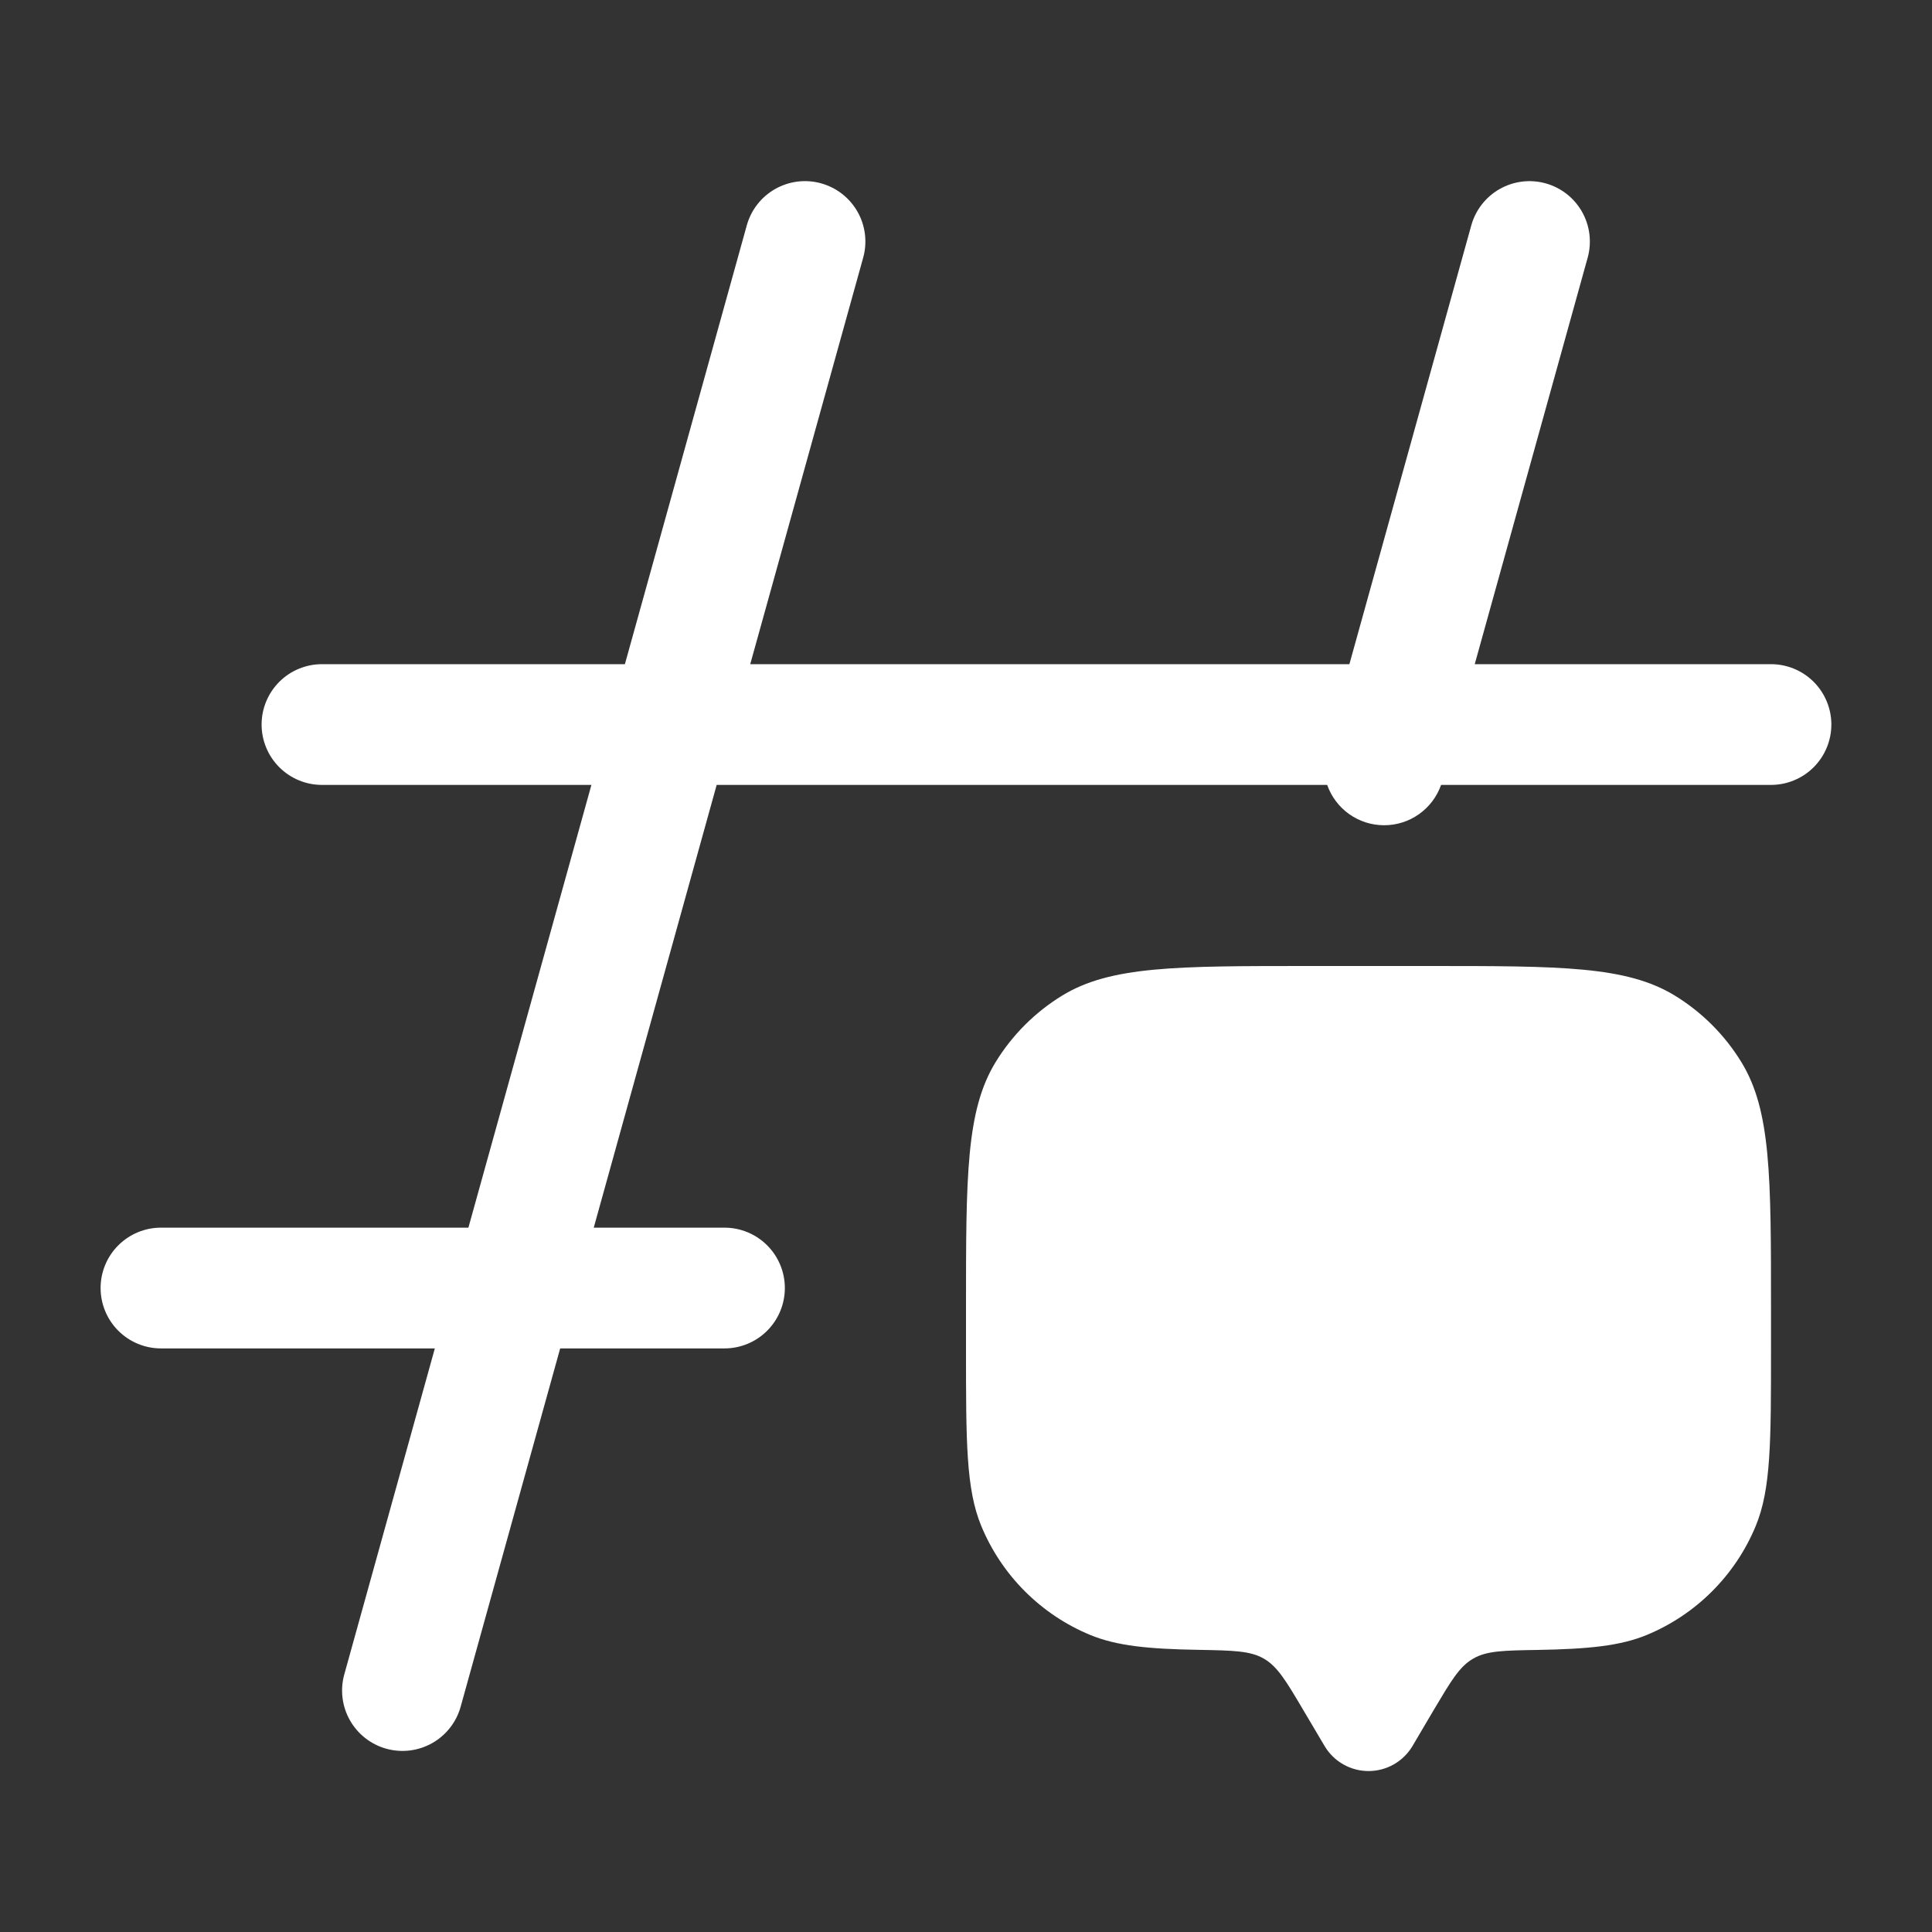
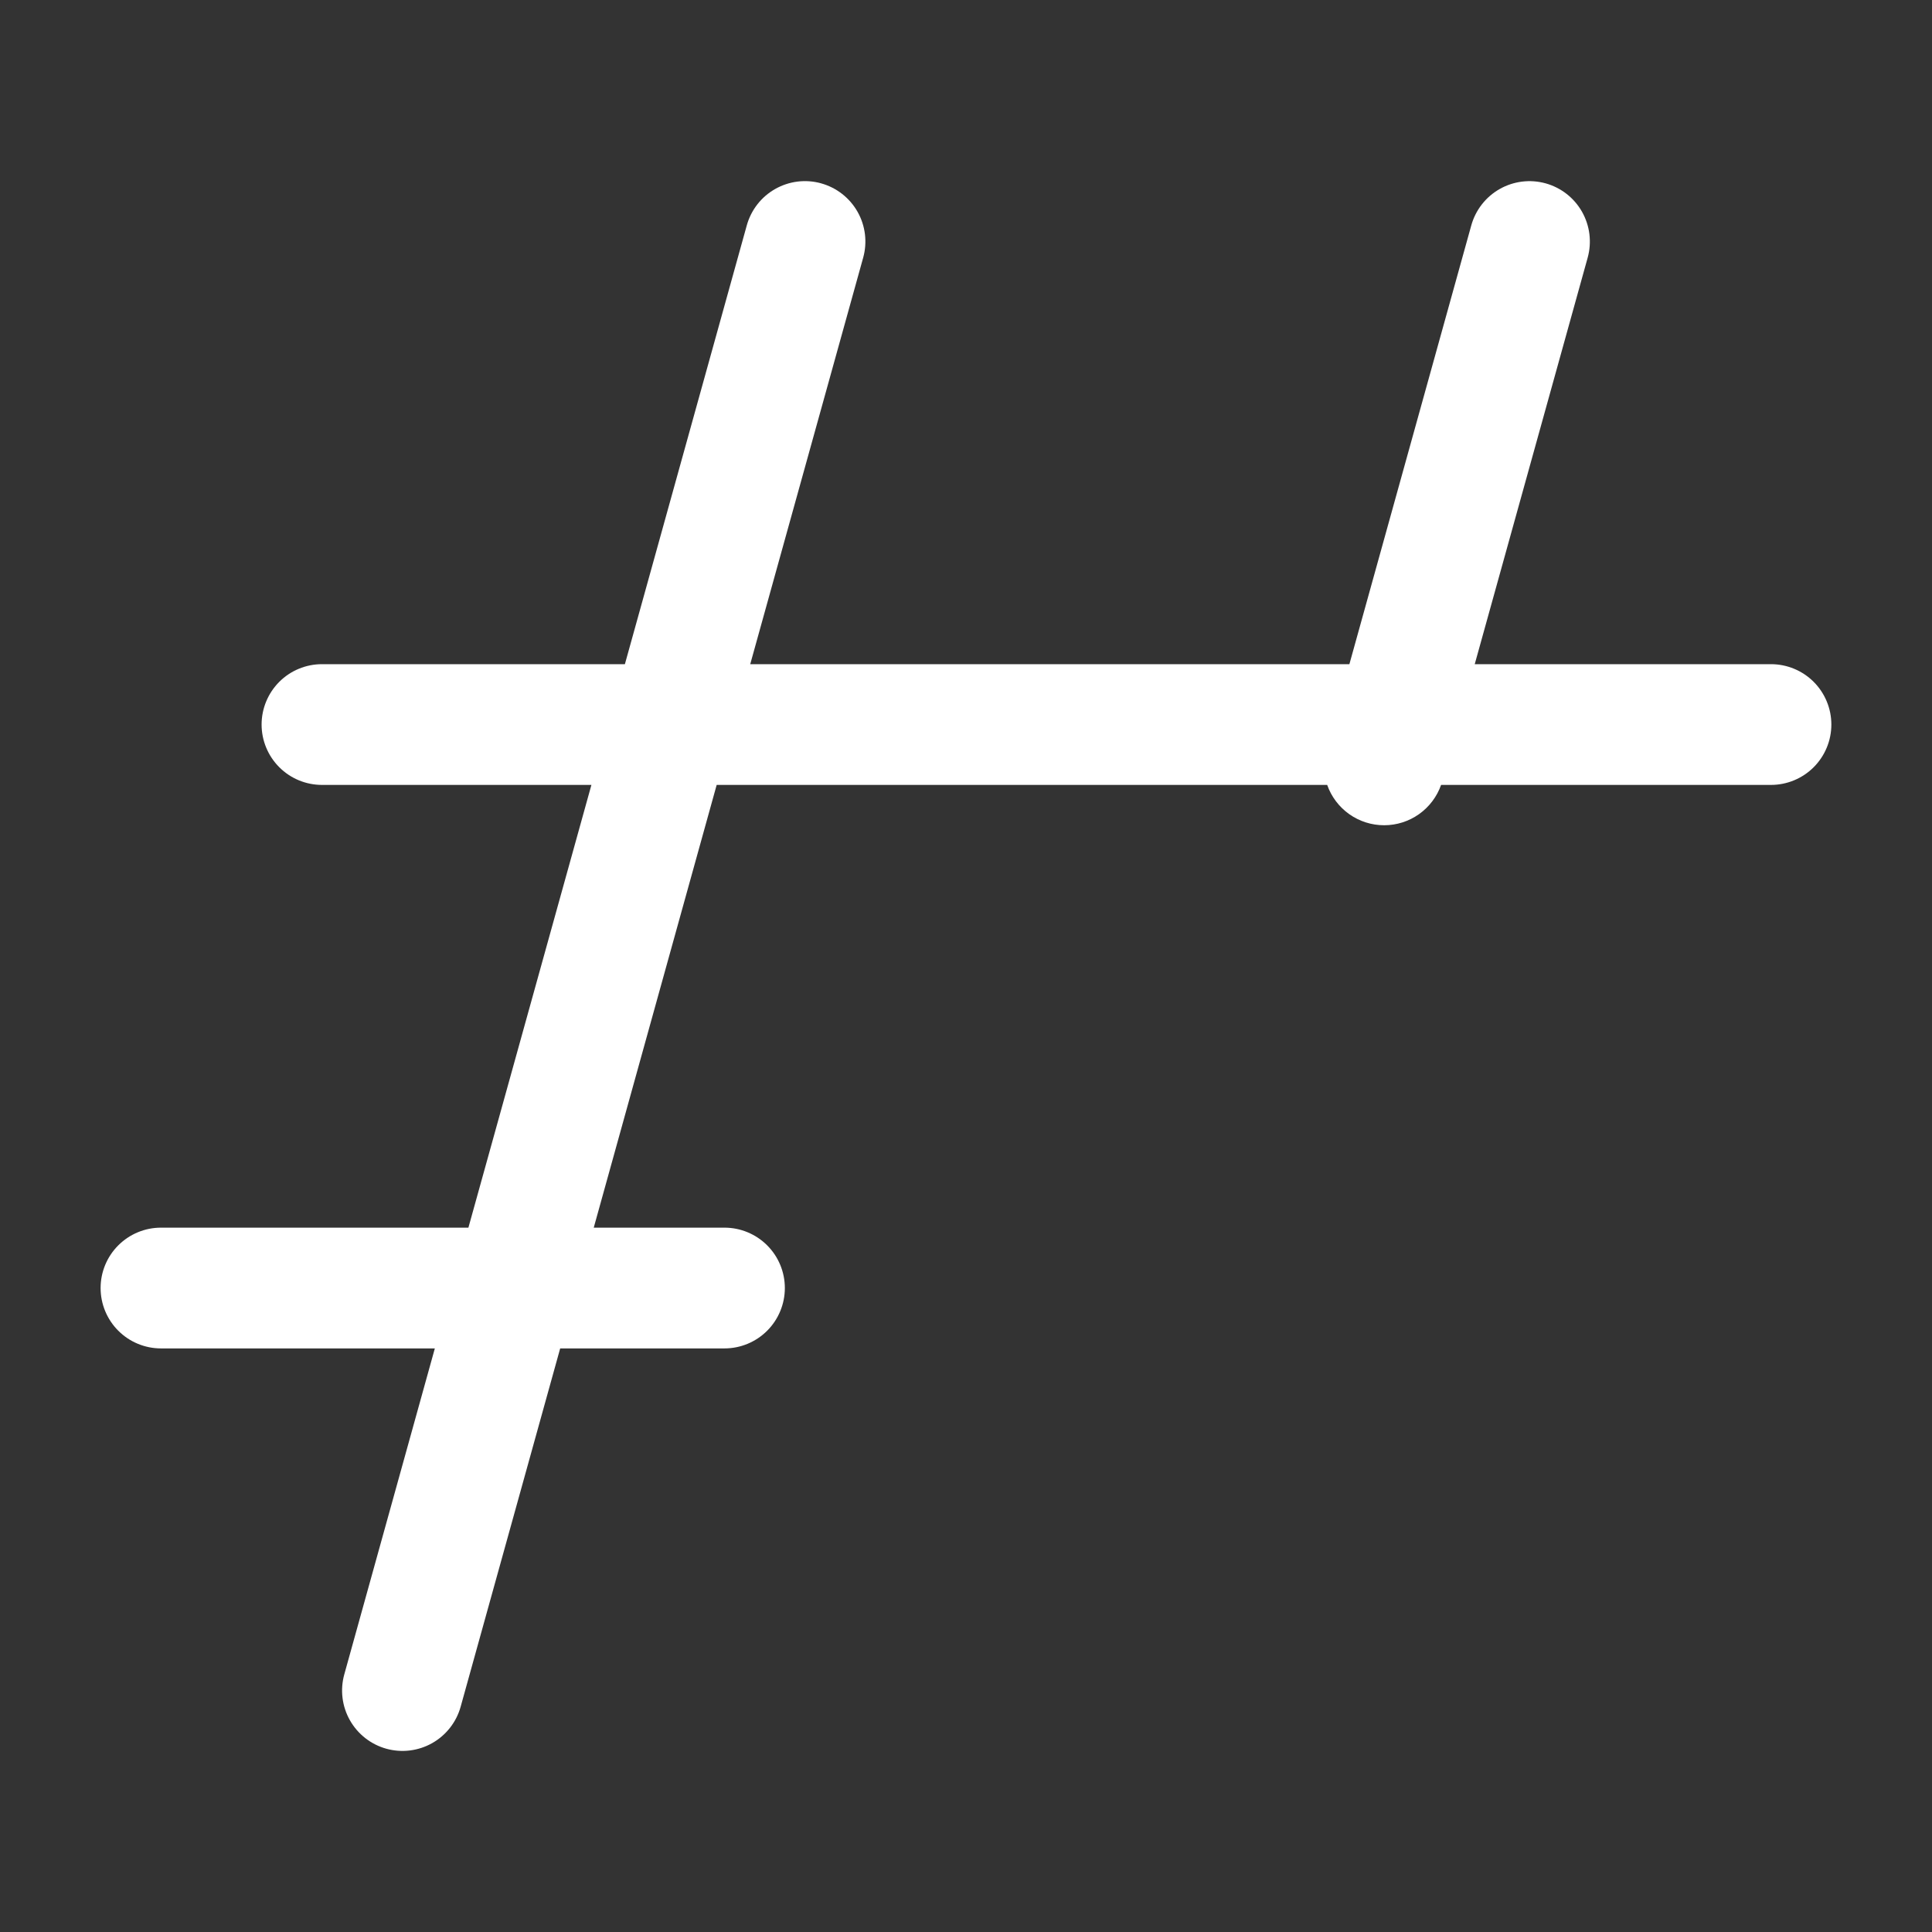
<svg xmlns="http://www.w3.org/2000/svg" width="97" height="97" viewBox="0 0 97 97" fill="none">
  <rect x="0" y="0" width="97" height="97" fill="#333333" stroke="none" />
-   <path d="M71.998 85.829L70.907 87.68C70.678 88.058 70.356 88.371 69.971 88.588C69.587 88.805 69.152 88.919 68.71 88.919C68.269 88.919 67.834 88.805 67.449 88.588C67.064 88.371 66.742 88.058 66.514 87.68L65.418 85.829C64.57 84.394 64.141 83.675 63.458 83.278C62.779 82.882 61.918 82.866 60.201 82.834C57.663 82.793 56.07 82.636 54.736 82.086C53.51 81.579 52.397 80.834 51.458 79.896C50.52 78.958 49.776 77.844 49.268 76.618C48.5 74.759 48.5 72.406 48.5 67.698V65.677C48.5 59.061 48.5 55.755 49.987 53.326C50.821 51.965 51.965 50.821 53.326 49.987C55.751 48.5 59.065 48.5 65.677 48.5H71.74C78.356 48.5 81.662 48.5 84.091 49.987C85.452 50.821 86.596 51.965 87.429 53.326C88.917 55.751 88.917 59.065 88.917 65.677V67.698C88.917 72.406 88.917 74.759 88.149 76.618C87.641 77.844 86.897 78.958 85.958 79.896C85.02 80.834 83.906 81.579 82.68 82.086C81.347 82.636 79.754 82.793 77.216 82.838C75.498 82.866 74.638 82.878 73.959 83.278C73.271 83.675 72.851 84.398 71.998 85.829Z" fill="white" />
  <path fill-rule="evenodd" clip-rule="evenodd" d="M41.224 9.205C41.608 9.311 41.968 9.492 42.282 9.737C42.596 9.982 42.859 10.287 43.055 10.633C43.252 10.98 43.377 11.363 43.426 11.758C43.474 12.154 43.444 12.555 43.337 12.939L37.667 33.346H67.749L73.868 11.319C73.974 10.935 74.155 10.576 74.4 10.262C74.645 9.948 74.949 9.685 75.296 9.489C75.642 9.293 76.024 9.167 76.419 9.118C76.814 9.069 77.215 9.099 77.599 9.205C77.982 9.311 78.341 9.492 78.655 9.736C78.969 9.981 79.232 10.286 79.428 10.632C79.624 10.979 79.751 11.36 79.799 11.755C79.848 12.15 79.819 12.551 79.713 12.935L74.042 33.346H88.915C89.719 33.346 90.49 33.665 91.059 34.233C91.627 34.802 91.947 35.573 91.947 36.377C91.947 37.181 91.627 37.952 91.059 38.52C90.49 39.089 89.719 39.408 88.915 39.408H72.353C72.144 40 71.757 40.513 71.245 40.876C70.733 41.239 70.121 41.433 69.493 41.433C68.865 41.433 68.253 41.239 67.741 40.876C67.229 40.513 66.842 40 66.634 39.408H35.982L29.81 61.637H36.374C37.178 61.637 37.949 61.957 38.517 62.525C39.086 63.093 39.405 63.864 39.405 64.668C39.405 65.472 39.086 66.243 38.517 66.812C37.949 67.38 37.178 67.7 36.374 67.7H28.125L23.129 85.685C22.915 86.46 22.401 87.118 21.702 87.515C21.002 87.911 20.174 88.013 19.399 87.799C18.624 87.585 17.966 87.071 17.569 86.371C17.173 85.672 17.07 84.844 17.285 84.069L21.832 67.7H8.082C7.278 67.7 6.507 67.38 5.939 66.812C5.37 66.243 5.051 65.472 5.051 64.668C5.051 63.864 5.37 63.093 5.939 62.525C6.507 61.957 7.278 61.637 8.082 61.637H23.517L29.693 39.408H16.165C15.361 39.408 14.59 39.089 14.022 38.52C13.454 37.952 13.134 37.181 13.134 36.377C13.134 35.573 13.454 34.802 14.022 34.233C14.59 33.665 15.361 33.346 16.165 33.346H31.374L37.493 11.319C37.599 10.934 37.78 10.575 38.025 10.26C38.27 9.946 38.575 9.683 38.922 9.487C39.269 9.291 39.651 9.165 40.047 9.116C40.442 9.068 40.844 9.098 41.228 9.205" fill="white" />
</svg>